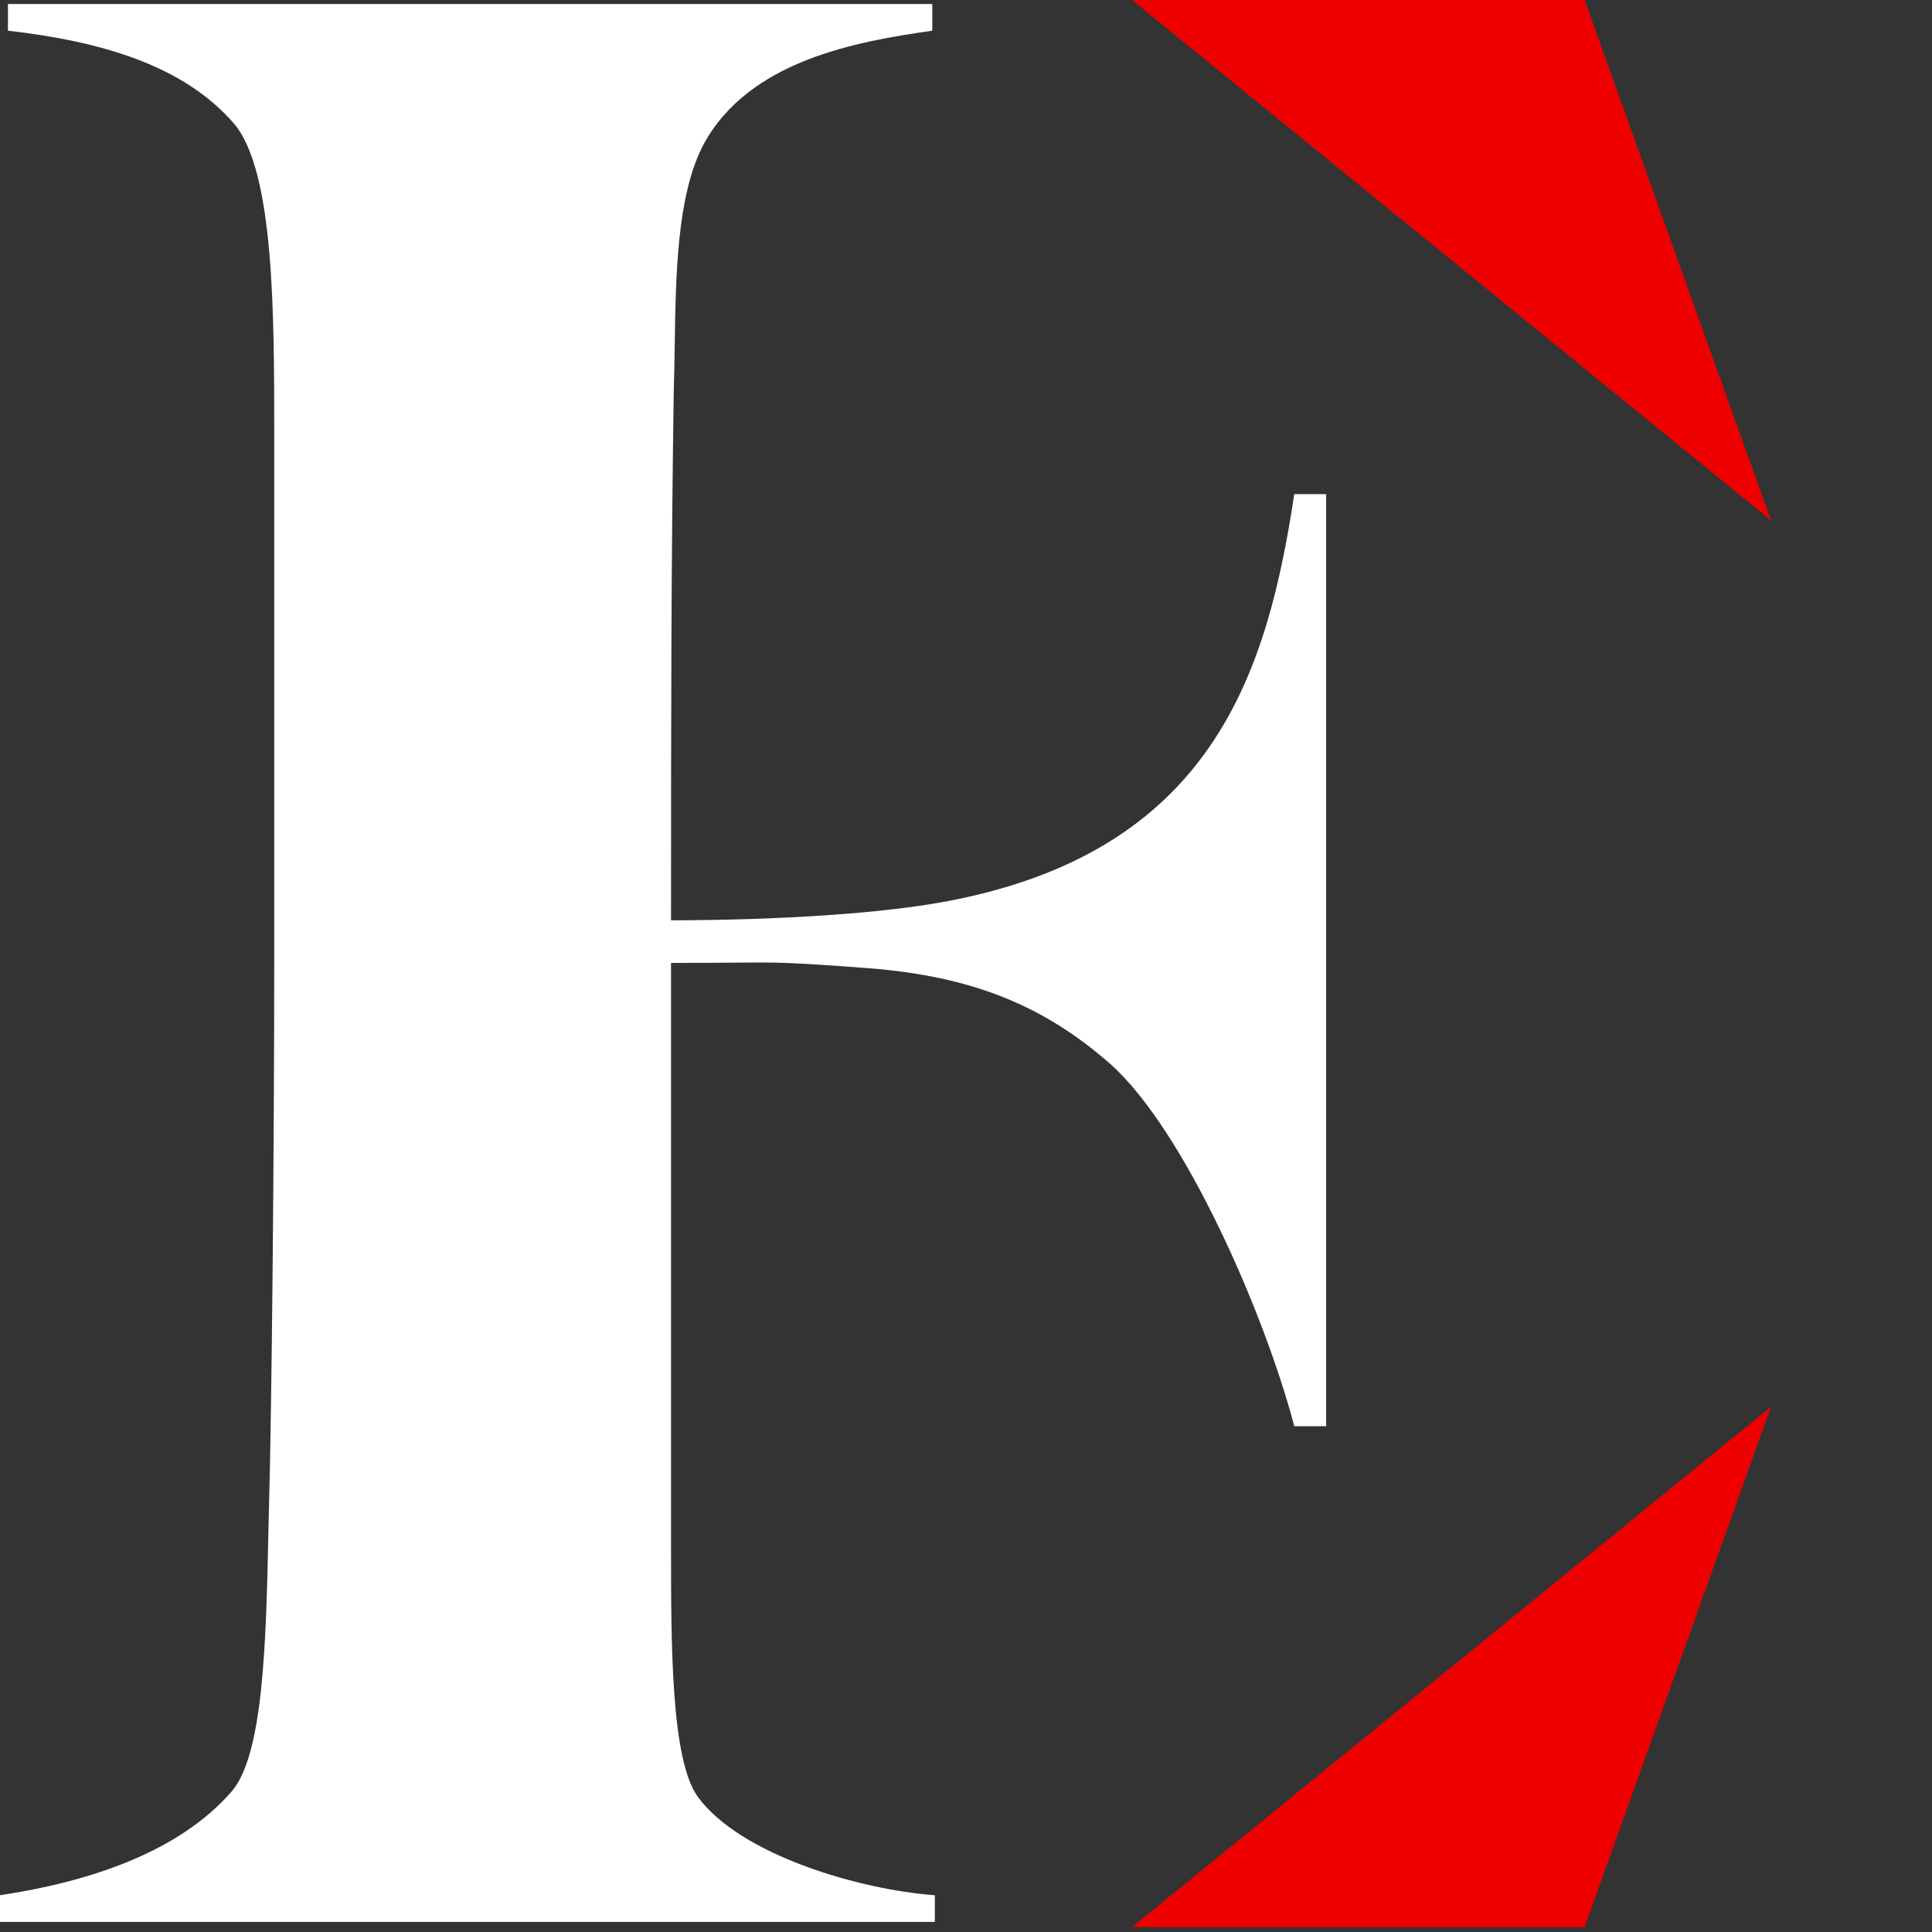
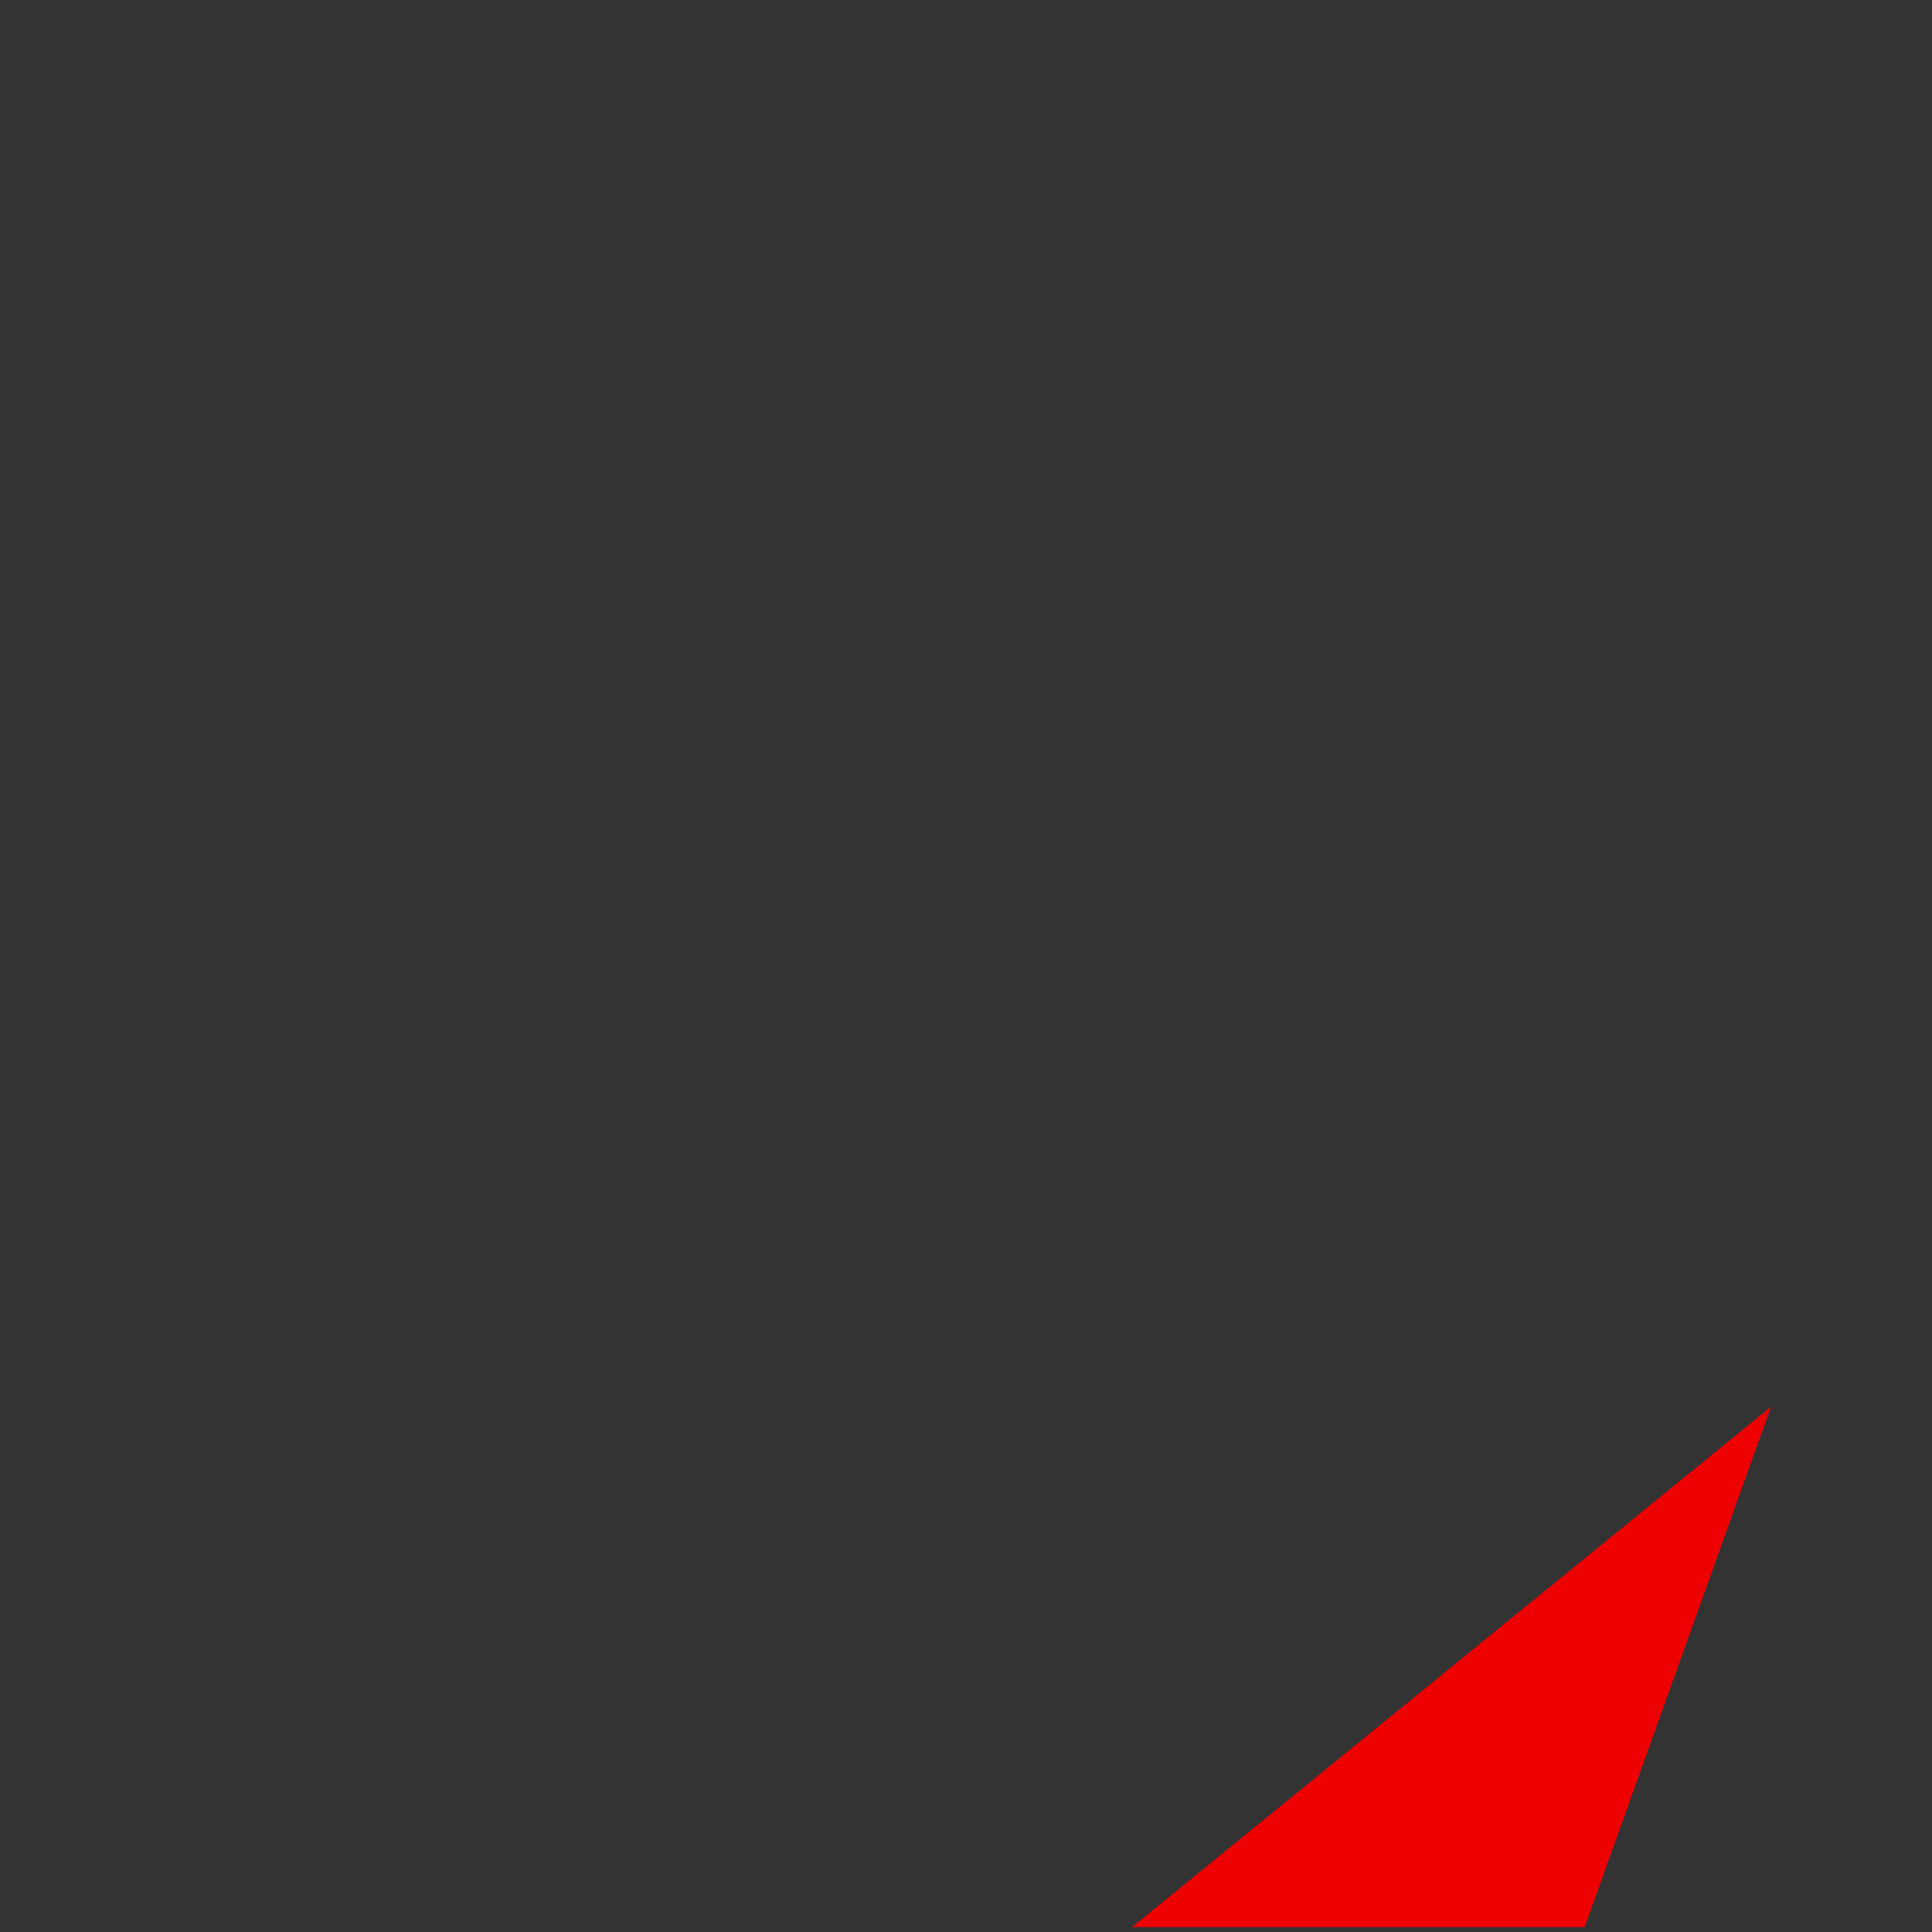
<svg xmlns="http://www.w3.org/2000/svg" width="34" height="34" viewBox="0 0 34 34" fill="none">
  <rect x="0" y="0" width="34" height="34" fill="#333333" stroke="none" />
  <g id="Frame" clip-path="url(#clip0_177_2517)">
    <path id="Vector" d="M27.887 33.914H19.922L31.167 24.756L27.887 33.914Z" fill="#EE0000" />
-     <path id="Vector_2" d="M27.887 0H19.922L31.167 9.158L27.887 0Z" fill="#EE0000" />
-     <path id="Union" d="M0 33.353V33.822H16.451V33.353C15.136 33.257 13.028 32.648 12.278 31.618C11.809 30.964 11.809 28.948 11.809 27.212V16.946C12.268 16.946 12.598 16.943 12.862 16.941C13.701 16.934 13.861 16.932 15.277 17.038C17.105 17.179 18.371 17.696 19.542 18.726C20.853 19.896 22.26 23.131 22.777 25.099H23.338V8.696H22.777C22.308 11.791 21.37 14.885 16.872 15.82C15.142 16.185 12.355 16.196 11.809 16.196C11.809 12.614 11.811 9.937 11.857 6.869C11.866 6.615 11.87 6.347 11.874 6.072C11.893 4.826 11.915 3.439 12.374 2.556C13.172 1.057 15.096 0.728 16.407 0.54V0.071H0.14V0.54C1.78 0.728 3.235 1.149 4.125 2.183C4.826 3.025 4.826 5.51 4.826 7.667V16.806C4.826 20.277 4.782 24.775 4.734 26.511C4.73 26.667 4.727 26.825 4.723 26.984C4.682 28.873 4.639 30.878 4.077 31.526C3.143 32.604 1.547 33.121 0 33.353Z" fill="white" />
  </g>
  <defs>
    <clipPath id="clip0_177_2517">
      <rect width="162" height="34" fill="white" />
    </clipPath>
  </defs>
</svg>